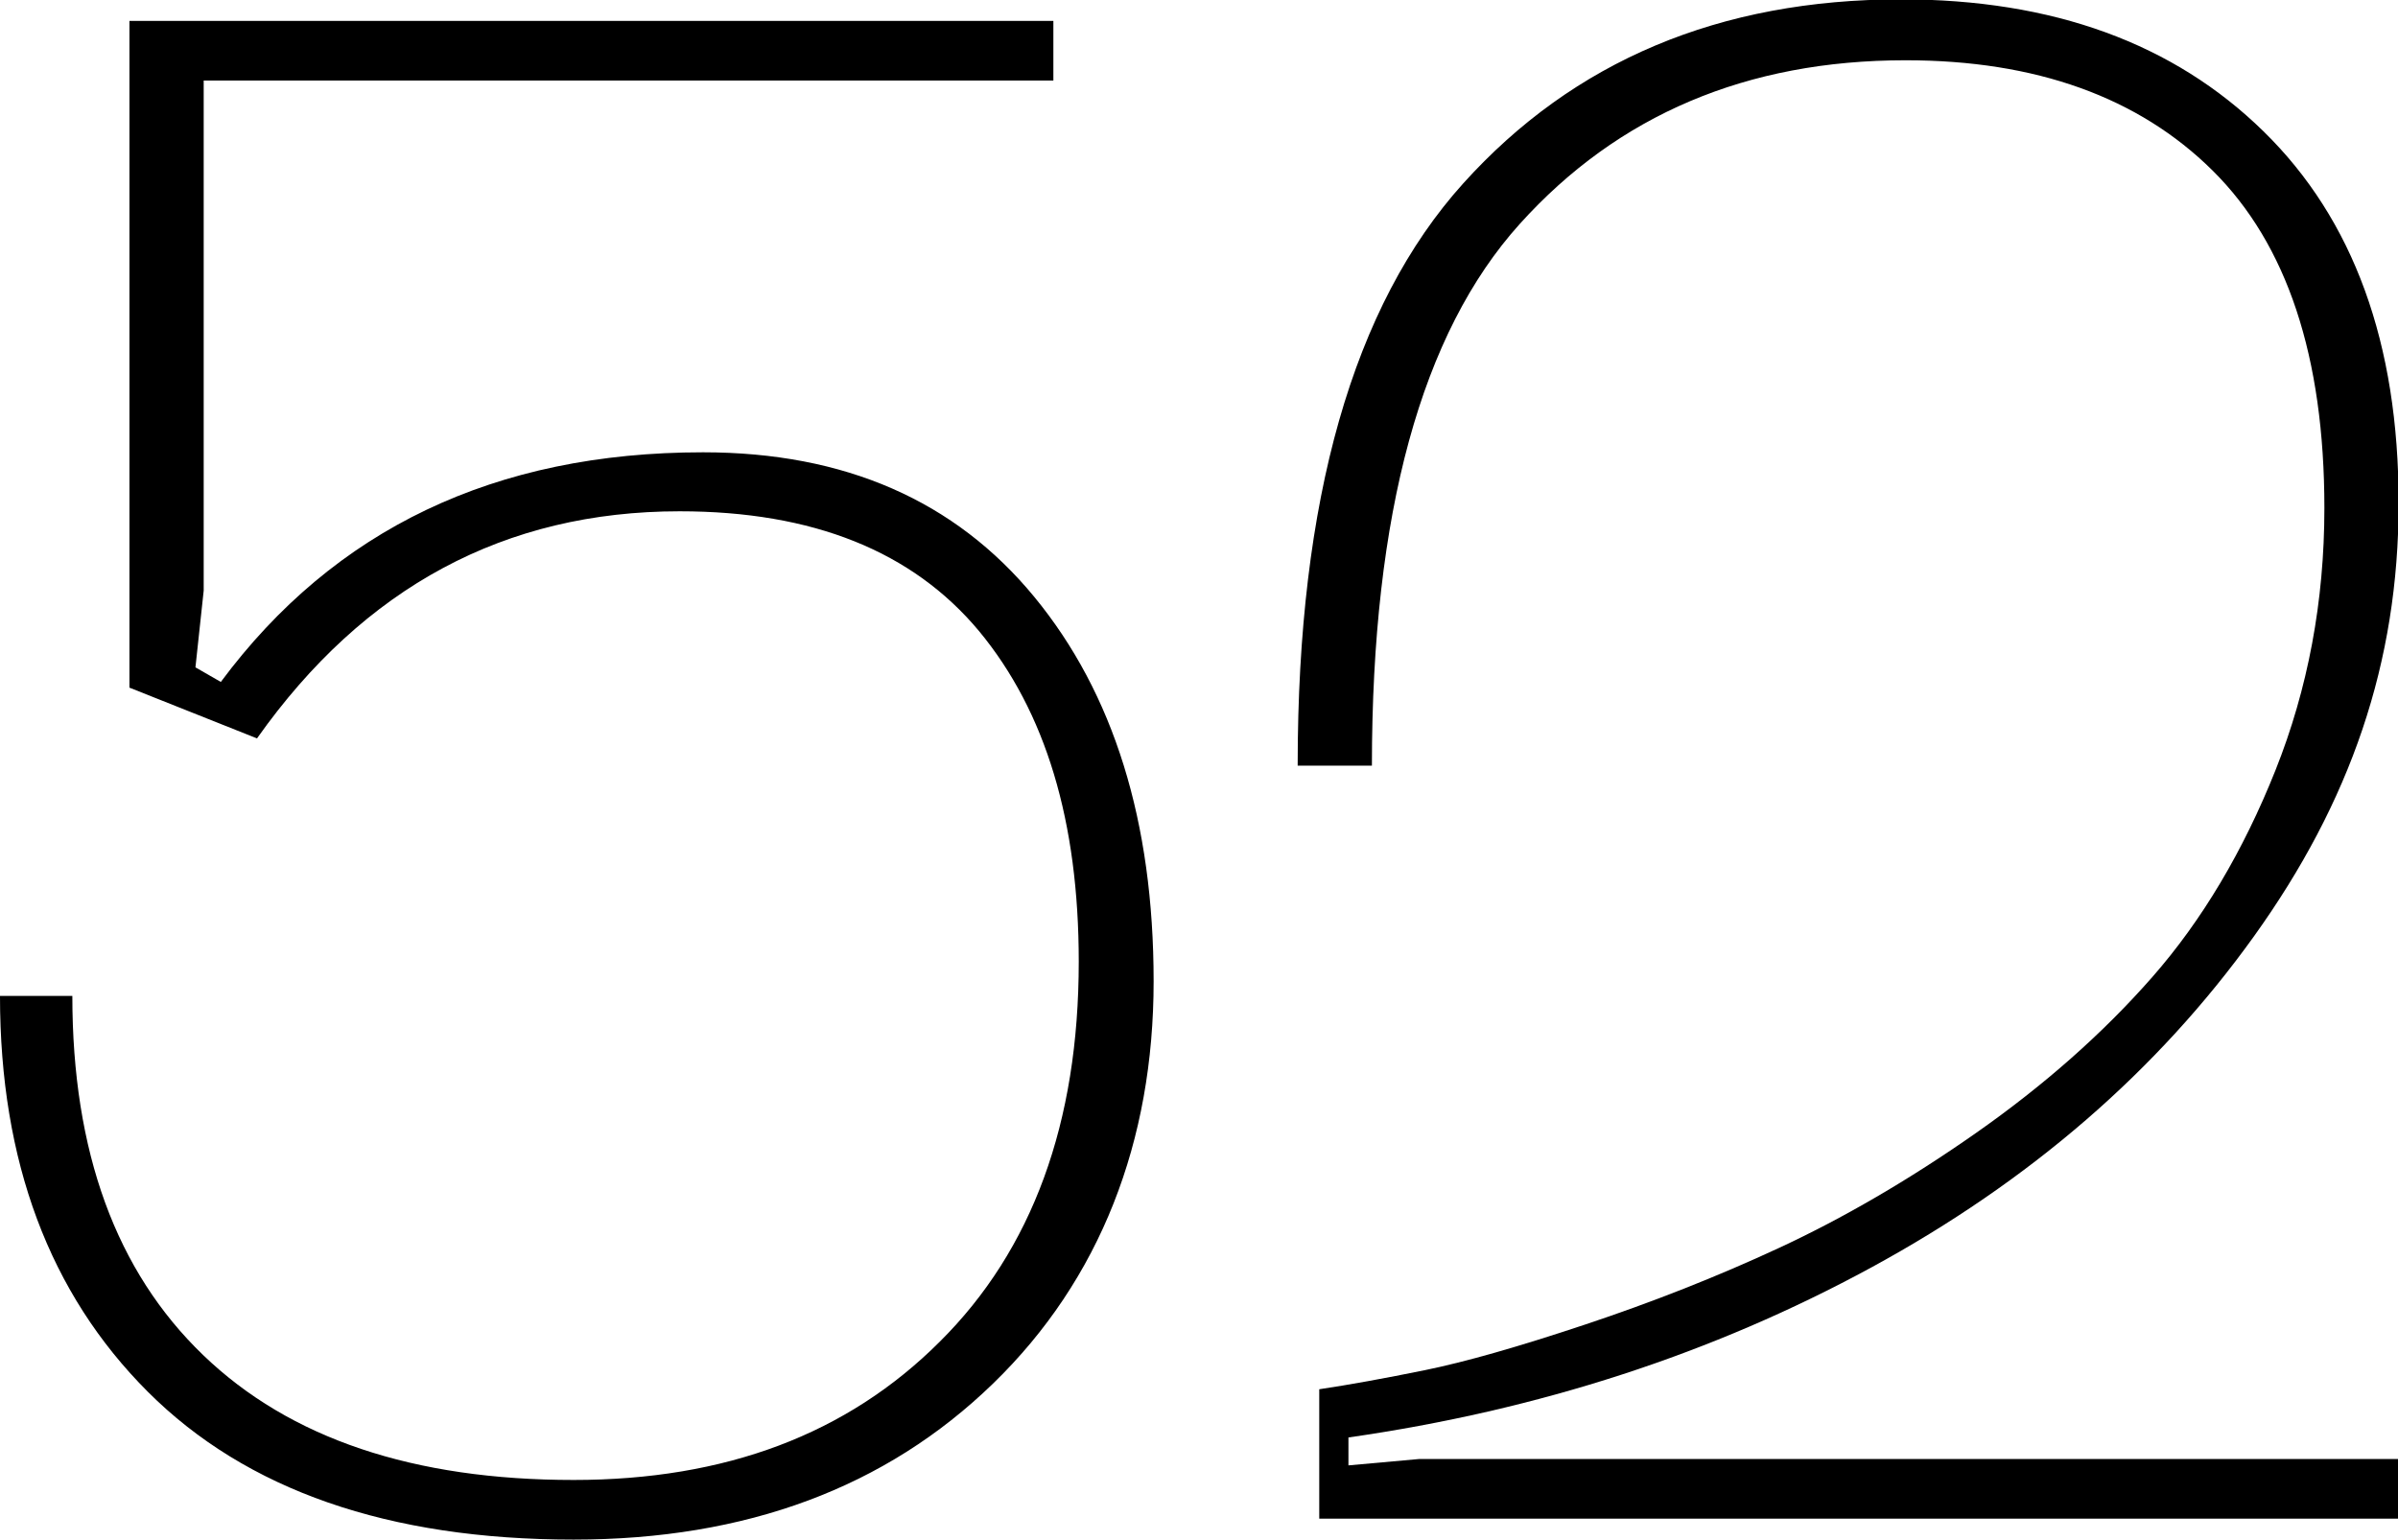
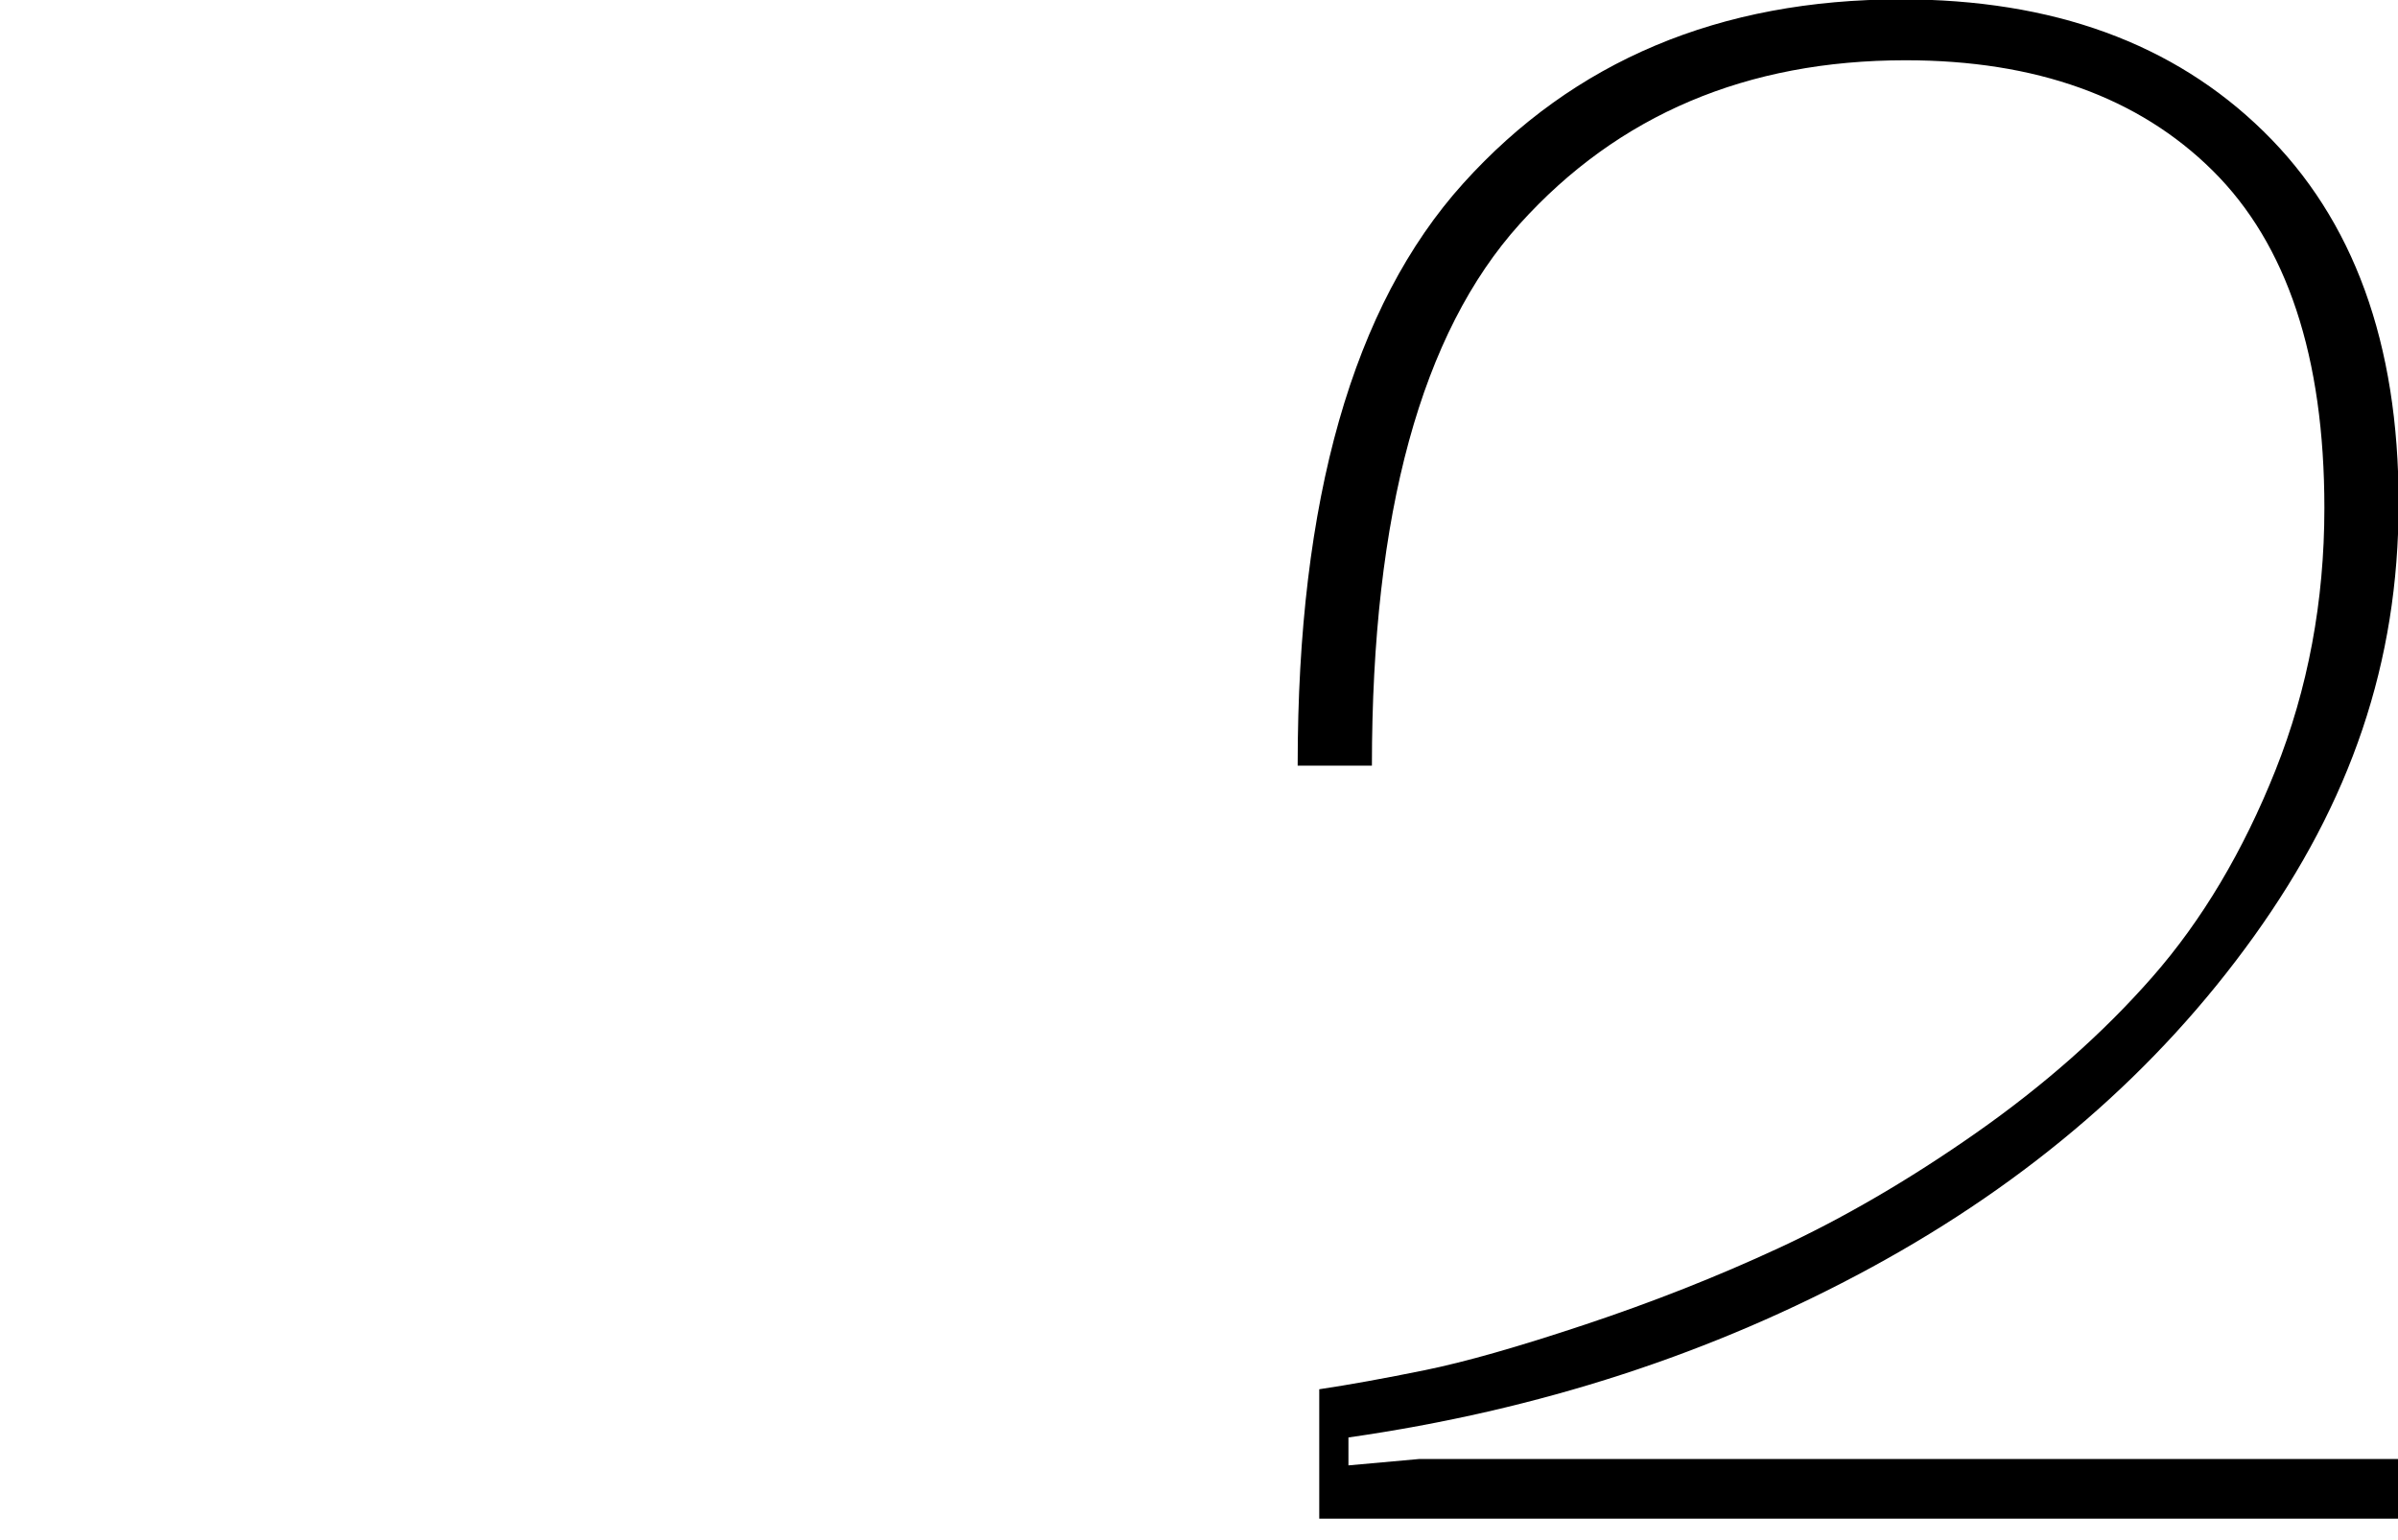
<svg xmlns="http://www.w3.org/2000/svg" id="Layer_2" data-name="Layer 2" viewBox="0 0 37.79 24.27">
  <g id="Layer_1-2" data-name="Layer 1">
    <g>
-       <path d="M0,15.7H1.14c0,2.46,.69,4.34,2.06,5.66,1.37,1.32,3.32,1.97,5.84,1.97,2.39,0,4.31-.72,5.77-2.18,1.46-1.45,2.19-3.45,2.19-5.99,0-2.21-.52-3.94-1.57-5.21-1.05-1.26-2.62-1.89-4.72-1.89-2.75,0-4.97,1.19-6.66,3.58l-2.01-.8V.33h14.56v.94H3.21V9.31l-.13,1.21,.4,.23c1.79-2.41,4.32-3.62,7.6-3.62,2.23,0,3.97,.76,5.22,2.28s1.88,3.54,1.88,6.06-.84,4.7-2.53,6.34c-1.69,1.64-3.89,2.46-6.61,2.46-2.92,0-5.16-.78-6.71-2.33-1.55-1.55-2.33-3.63-2.33-6.24Z" />
      <path d="M20.45,12.05c0-4.17,.87-7.23,2.61-9.16,1.74-1.93,4.04-2.9,6.9-2.9,2.39,0,4.29,.69,5.71,2.08s2.13,3.34,2.13,5.86-.76,4.71-2.28,6.83-3.53,3.86-6.03,5.22-5.24,2.25-8.24,2.68v.44l1.11-.1h15.43v.94H20.79v-2.04c.47-.07,1.02-.17,1.66-.3,.64-.13,1.48-.37,2.53-.72,1.05-.35,2.07-.75,3.06-1.21,.99-.46,2.03-1.06,3.1-1.81,1.07-.75,2-1.57,2.78-2.46s1.43-1.98,1.94-3.26,.77-2.66,.77-4.13c0-2.39-.59-4.16-1.76-5.32s-2.79-1.74-4.84-1.74c-2.5,0-4.53,.86-6.08,2.58s-2.33,4.56-2.33,8.54h-1.17Z" />
    </g>
  </g>
</svg>